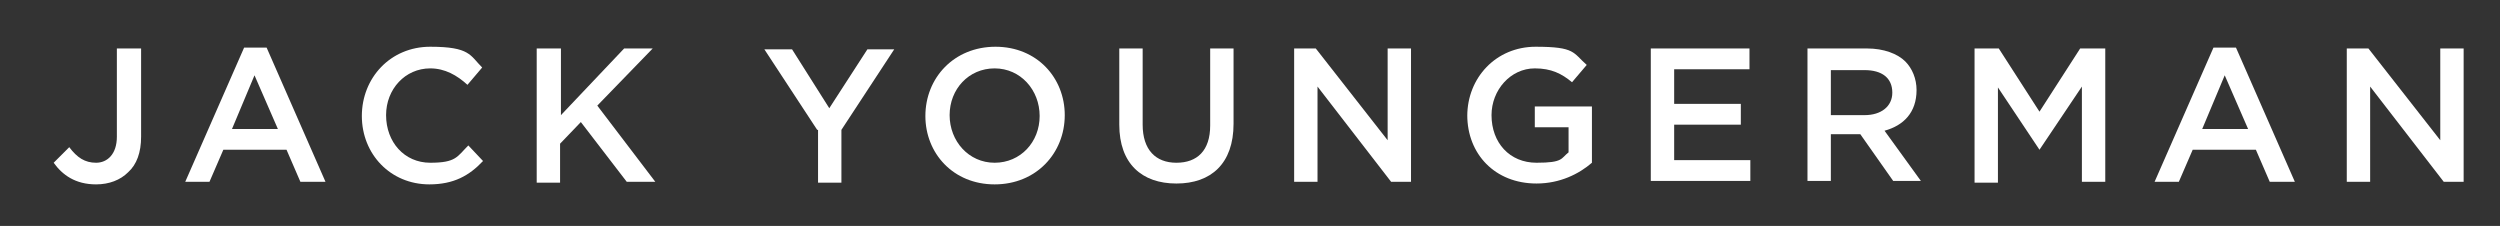
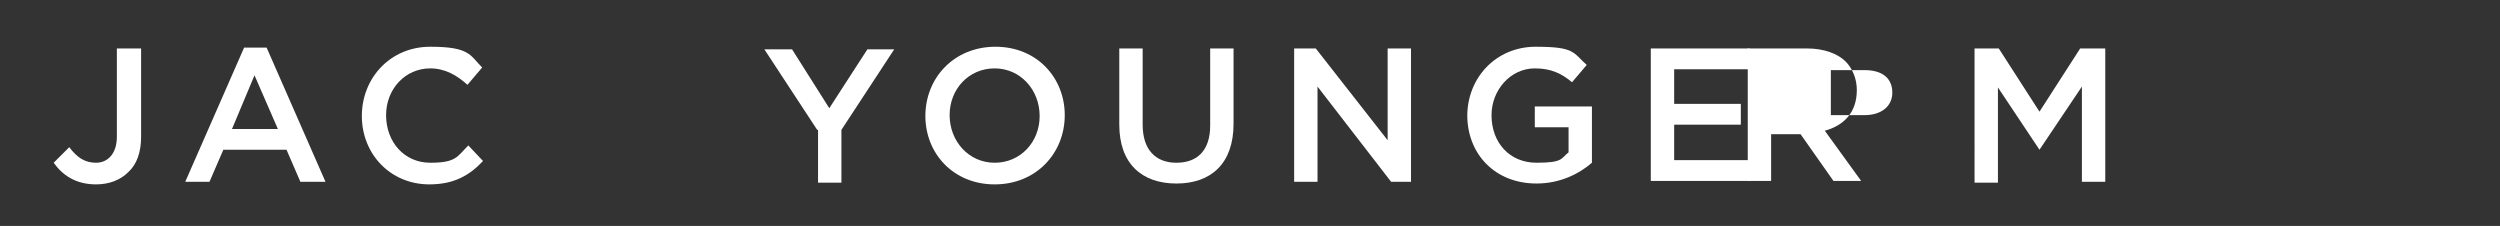
<svg xmlns="http://www.w3.org/2000/svg" version="1.1" viewBox="0 0 288.8 26.1">
  <rect x="0" y="0" width="288.8" height="26.1" fill="#333333" stroke="none" />
  <defs>
    <style>
      .cls-1 {
        fill: #fff;
      }
    </style>
  </defs>
  <g>
    <g id="Layer_1">
      <g>
        <path class="cls-1" d="M6.2,18.8l1.8-1.8c.9,1.2,1.8,1.8,3.1,1.8s2.4-1,2.4-3V5.6h2.8v10.2c0,1.8-.5,3.2-1.5,4.1-.9.9-2.2,1.4-3.7,1.4-2.4,0-3.9-1.1-4.9-2.5Z" />
        <path class="cls-1" d="M28.3,5.5h2.5l6.8,15.5h-2.9l-1.6-3.7h-7.3l-1.6,3.7h-2.8l6.8-15.5ZM32.1,14.9l-2.7-6.2-2.6,6.2h5.3Z" />
        <path class="cls-1" d="M41.8,13.4h0c0-4.4,3.3-8,7.9-8s4.6,1,6,2.4l-1.7,2c-1.2-1.1-2.6-1.9-4.3-1.9-2.9,0-5.1,2.4-5.1,5.4h0c0,3.1,2.1,5.5,5.1,5.5s3.1-.7,4.4-2l1.7,1.8c-1.6,1.7-3.4,2.7-6.2,2.7-4.5,0-7.8-3.5-7.8-7.9Z" />
-         <path class="cls-1" d="M62.1,5.6h2.7v7.7l7.3-7.7h3.3l-6.4,6.6,6.7,8.8h-3.3l-5.3-6.9-2.4,2.5v4.5h-2.7V5.6Z" />
        <path class="cls-1" d="M94.4,15l-6.1-9.3h3.2l4.3,6.8,4.4-6.8h3.1l-6.1,9.3v6.1h-2.7v-6.1Z" />
        <path class="cls-1" d="M106.9,13.4h0c0-4.4,3.3-8,8.1-8s8,3.6,8,7.9h0c0,4.4-3.3,8-8.1,8s-8-3.6-8-7.9ZM120.1,13.4h0c0-3-2.2-5.5-5.2-5.5s-5.2,2.4-5.2,5.4h0c0,3,2.2,5.5,5.2,5.5s5.2-2.4,5.2-5.4Z" />
        <path class="cls-1" d="M129.3,14.5V5.6h2.7v8.8c0,2.9,1.5,4.4,3.9,4.4s3.9-1.4,3.9-4.3V5.6h2.7v8.7c0,4.6-2.6,6.9-6.6,6.9s-6.6-2.3-6.6-6.8Z" />
        <path class="cls-1" d="M149.5,5.6h2.5l8.3,10.6V5.6h2.7v15.4h-2.3l-8.5-11v11h-2.7V5.6Z" />
        <path class="cls-1" d="M169.5,13.4h0c0-4.4,3.3-8,7.9-8s4.3.7,5.9,2.1l-1.7,2c-1.2-1-2.4-1.6-4.3-1.6-2.8,0-5,2.5-5,5.4h0c0,3.2,2.1,5.5,5.2,5.5s2.8-.5,3.7-1.2v-2.9h-3.9v-2.4h6.6v6.5c-1.5,1.3-3.7,2.4-6.4,2.4-4.8,0-8-3.4-8-7.9Z" />
        <path class="cls-1" d="M190.7,5.6h11.4v2.4h-8.7v4h7.7v2.4h-7.7v4.1h8.8v2.4h-11.5V5.6Z" />
-         <path class="cls-1" d="M208.8,5.6h6.9c1.9,0,3.5.6,4.4,1.5.8.8,1.3,2,1.3,3.3h0c0,2.6-1.5,4.1-3.7,4.7l4.2,5.8h-3.2l-3.8-5.4h-3.4v5.4h-2.7V5.6ZM215.4,13.3c1.9,0,3.2-1,3.2-2.6h0c0-1.7-1.2-2.6-3.2-2.6h-3.9v5.2h4Z" />
+         <path class="cls-1" d="M208.8,5.6c1.9,0,3.5.6,4.4,1.5.8.8,1.3,2,1.3,3.3h0c0,2.6-1.5,4.1-3.7,4.7l4.2,5.8h-3.2l-3.8-5.4h-3.4v5.4h-2.7V5.6ZM215.4,13.3c1.9,0,3.2-1,3.2-2.6h0c0-1.7-1.2-2.6-3.2-2.6h-3.9v5.2h4Z" />
        <path class="cls-1" d="M228,5.6h2.9l4.7,7.3,4.7-7.3h2.9v15.4h-2.7v-11l-4.9,7.3h0l-4.8-7.2v11h-2.7V5.6Z" />
-         <path class="cls-1" d="M255.8,5.5h2.5l6.8,15.5h-2.9l-1.6-3.7h-7.3l-1.6,3.7h-2.8l6.8-15.5ZM259.7,14.9l-2.7-6.2-2.6,6.2h5.3Z" />
-         <path class="cls-1" d="M271.1,5.6h2.5l8.3,10.6V5.6h2.7v15.4h-2.3l-8.5-11v11h-2.7V5.6Z" />
      </g>
    </g>
  </g>
</svg>